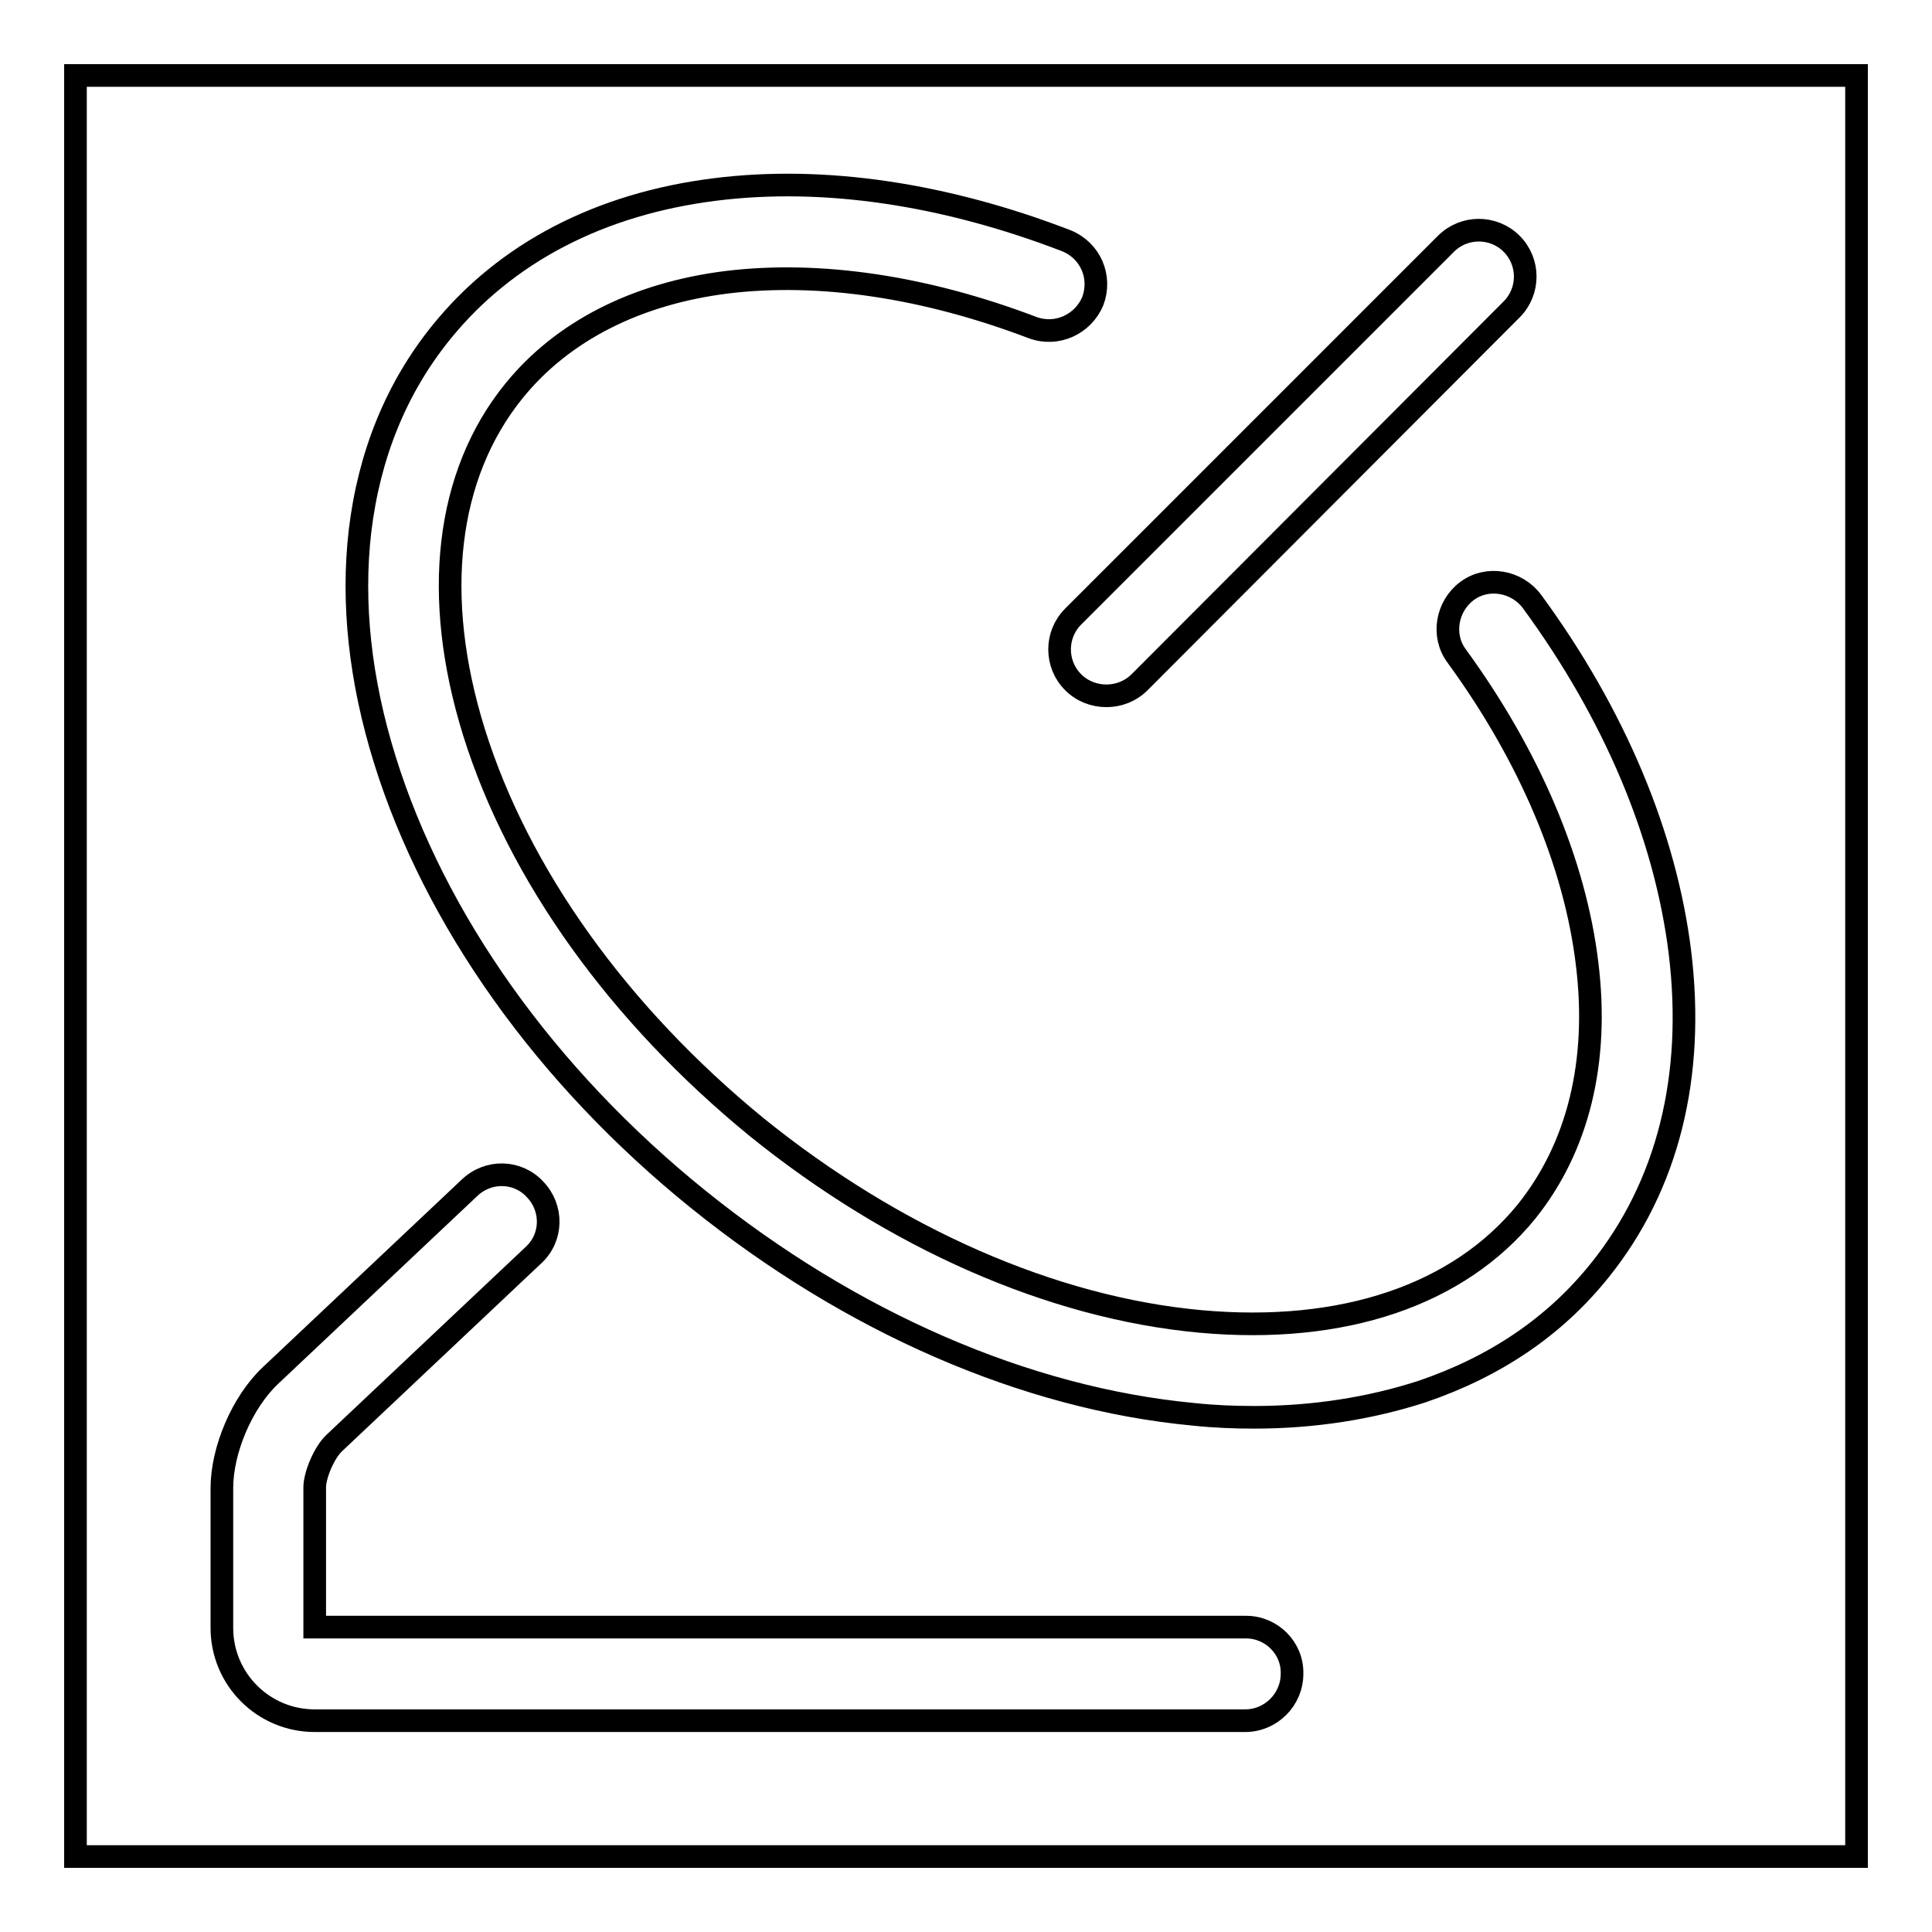
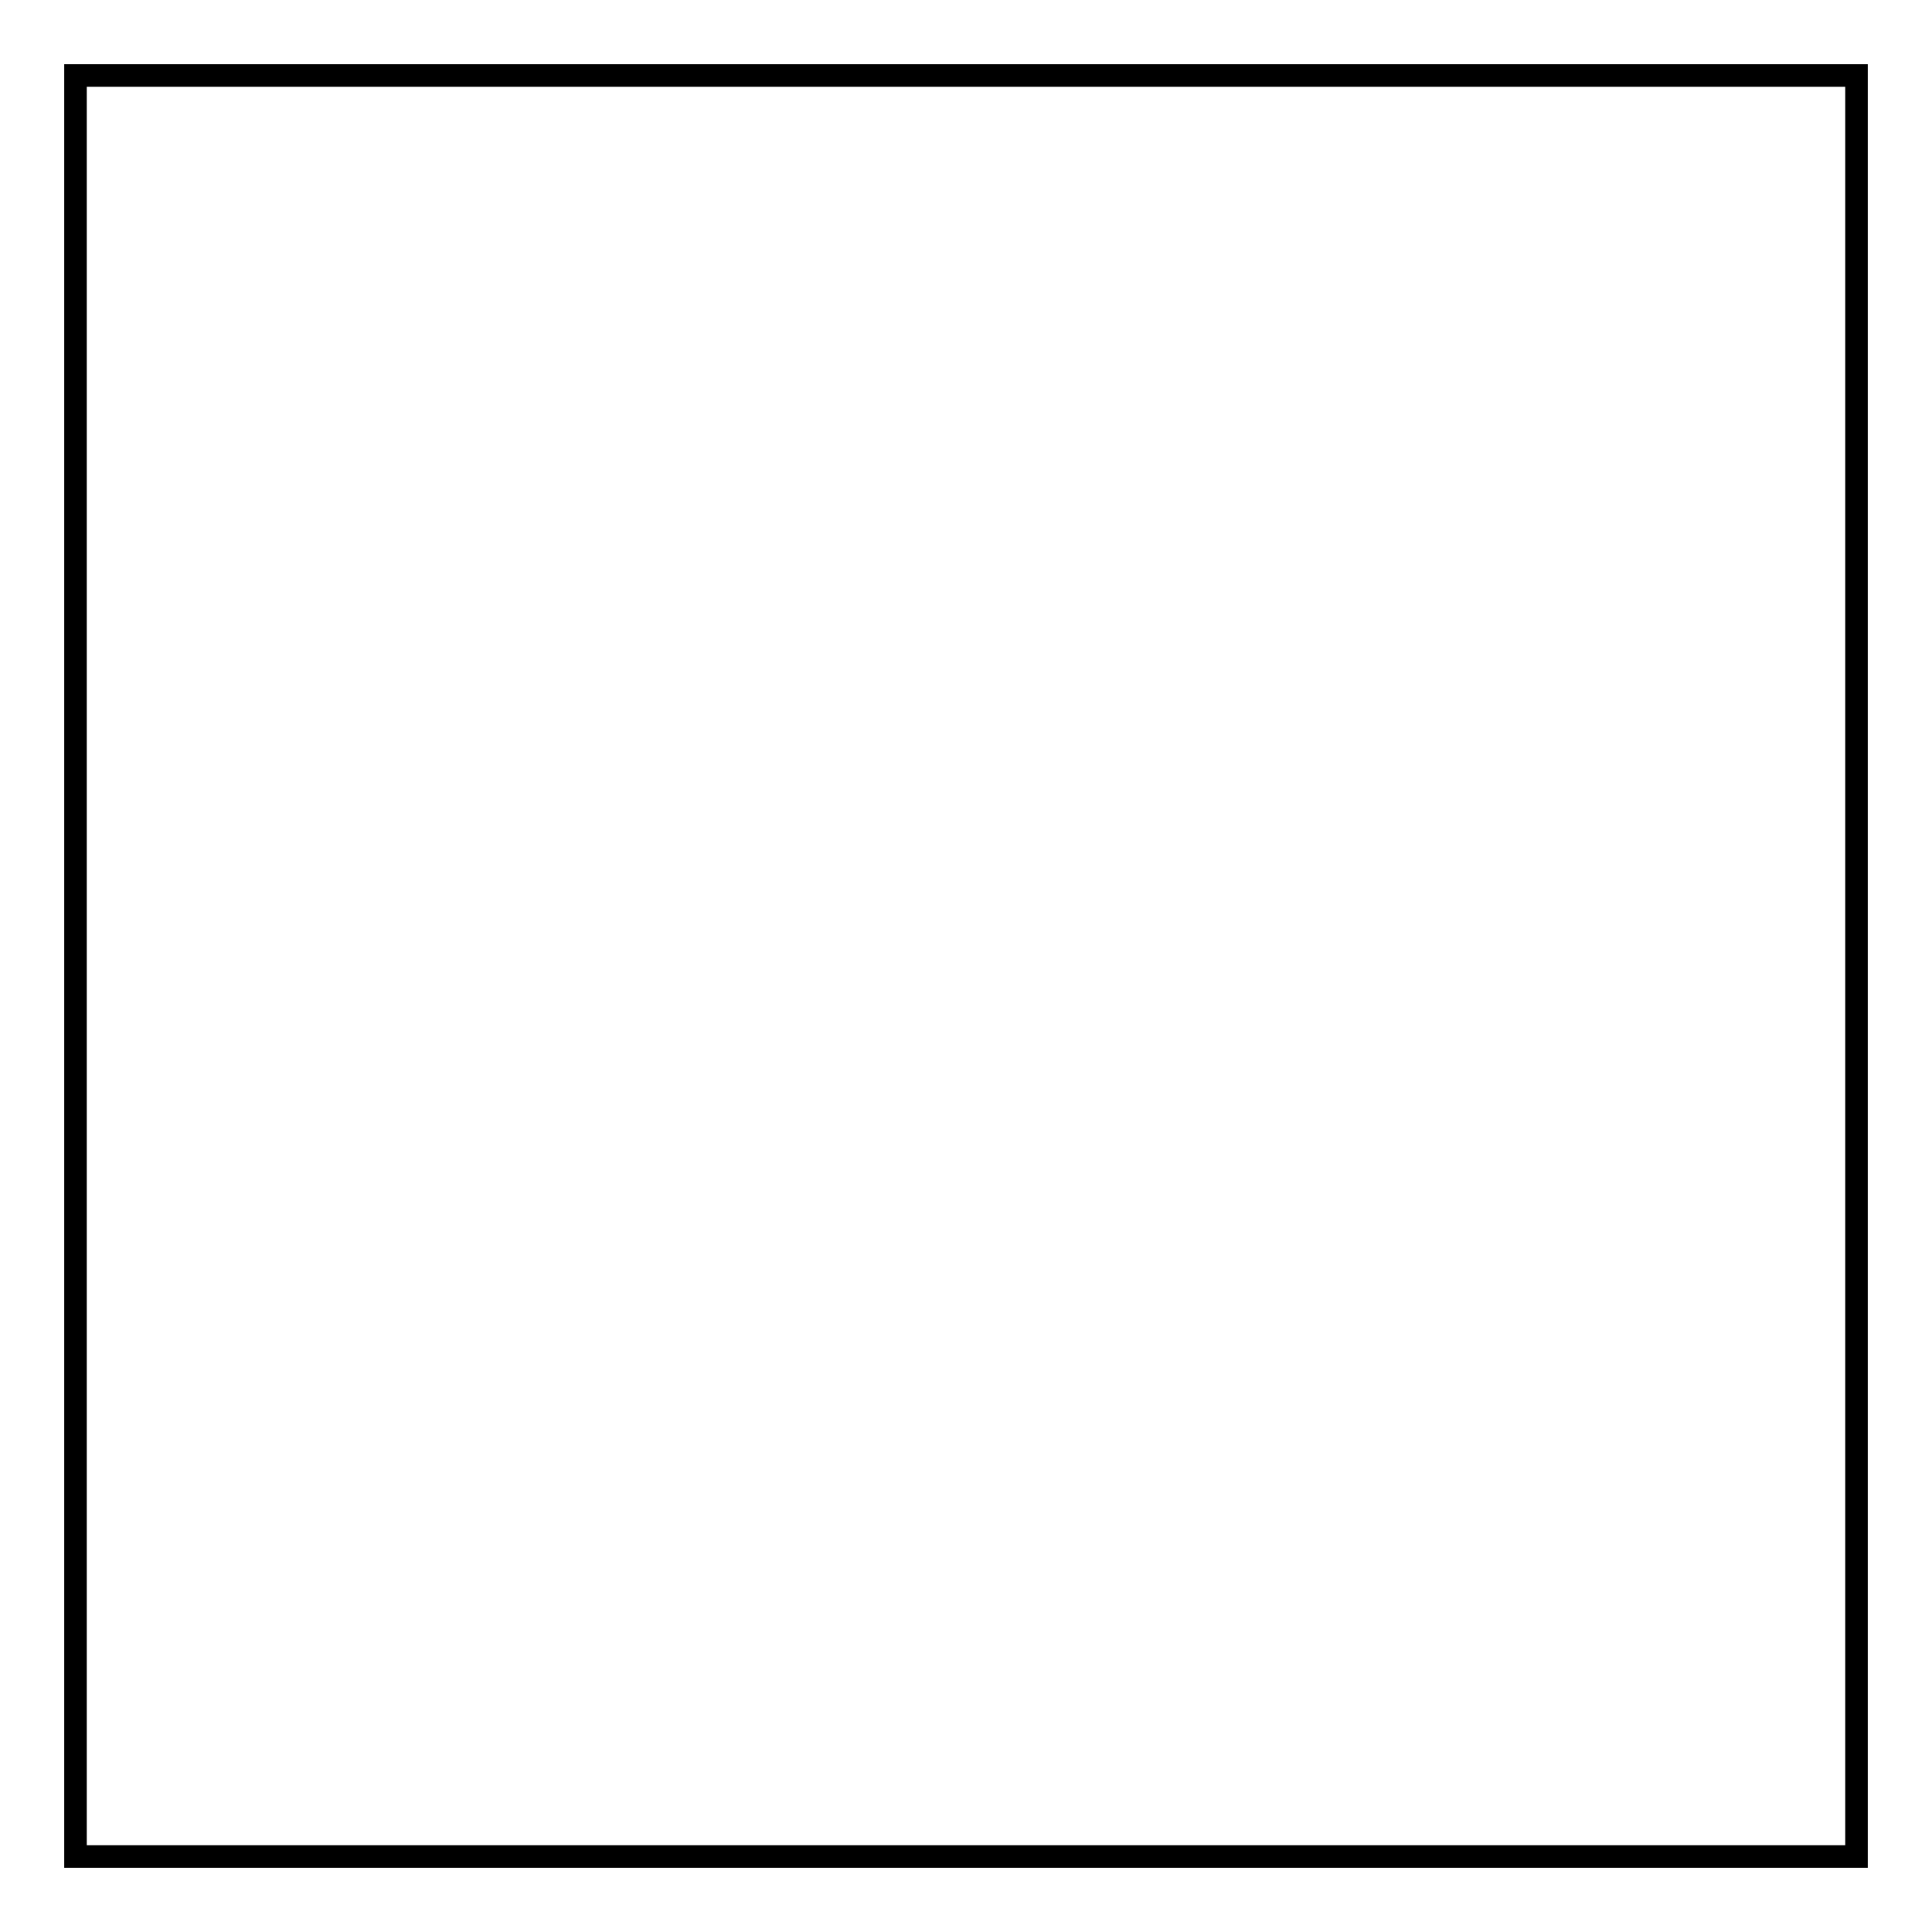
<svg xmlns="http://www.w3.org/2000/svg" version="1.1" x="0px" y="0px" viewBox="0 0 256 256" enable-background="new 0 0 256 256" xml:space="preserve">
  <g>
    <g>
      <path stroke-width="3" fill-opacity="0" stroke="#000000" d="M24.8,129.7" />
-       <path stroke-width="3" fill-opacity="0" stroke="#000000" d="M178.3,175.4" />
      <path stroke-width="3" fill-opacity="0" stroke="#000000" d="M10,10h236v236H10V10L10,10z" />
-       <path stroke-width="3" fill-opacity="0" stroke="#000000" d="M222.6,126.2c-1.9-15.4-8.6-31.5-19.6-46.5c-2-2.7-5.9-3.4-8.6-1.4c-2.7,2-3.4,5.9-1.4,8.6c9.7,13.3,15.7,27.5,17.3,40.8c1.6,13-1.2,24.3-8,32.8c-9,11.1-24.3,16.3-43.2,14.6c-19.7-1.8-40.6-11-58.9-25.8C82,134.4,68.7,115.9,62.8,97c-5.6-18-3.7-34.1,5.3-45.2c6.4-7.9,16.2-12.9,28.2-14.4c12.3-1.5,26.3,0.6,40.5,6c3.2,1.2,6.7-0.4,8-3.5c1.2-3.2-0.3-6.7-3.5-8c-16.1-6.2-32.1-8.6-46.5-6.8C79.5,27,67,33.5,58.5,44c-6,7.4-9.6,16.3-10.8,26.4c-1.1,9.5,0,19.7,3.3,30.3c6.6,21.2,21.3,41.9,41.5,58.2c20.2,16.3,43.4,26.4,65.6,28.5c2.8,0.3,5.5,0.4,8.1,0.4c7.9,0,15.4-1.2,22.2-3.4c9.7-3.3,17.6-8.6,23.6-16.1C221,157.1,224.6,142.6,222.6,126.2z M165.1,215.6H41.7c0,0,0,0,0,0v-18.5c0-1.7,1.3-4.7,2.6-5.9l26.4-24.9c2.5-2.3,2.6-6.2,0.2-8.7c-2.3-2.5-6.2-2.6-8.7-0.2l-26.4,24.9c-3.7,3.5-6.4,9.8-6.4,14.9v18.5c0,6.8,5.5,12.3,12.3,12.3H165c3.4,0,6.2-2.8,6.2-6.2C171.3,218.4,168.5,215.6,165.1,215.6z M142.2,90.4c1.2,1.2,2.8,1.8,4.4,1.8c1.6,0,3.2-0.6,4.4-1.8L200.3,41c2.4-2.4,2.4-6.3,0-8.7c-2.4-2.4-6.3-2.4-8.7,0l-49.4,49.4C139.8,84.1,139.8,88,142.2,90.4z" />
    </g>
  </g>
</svg>